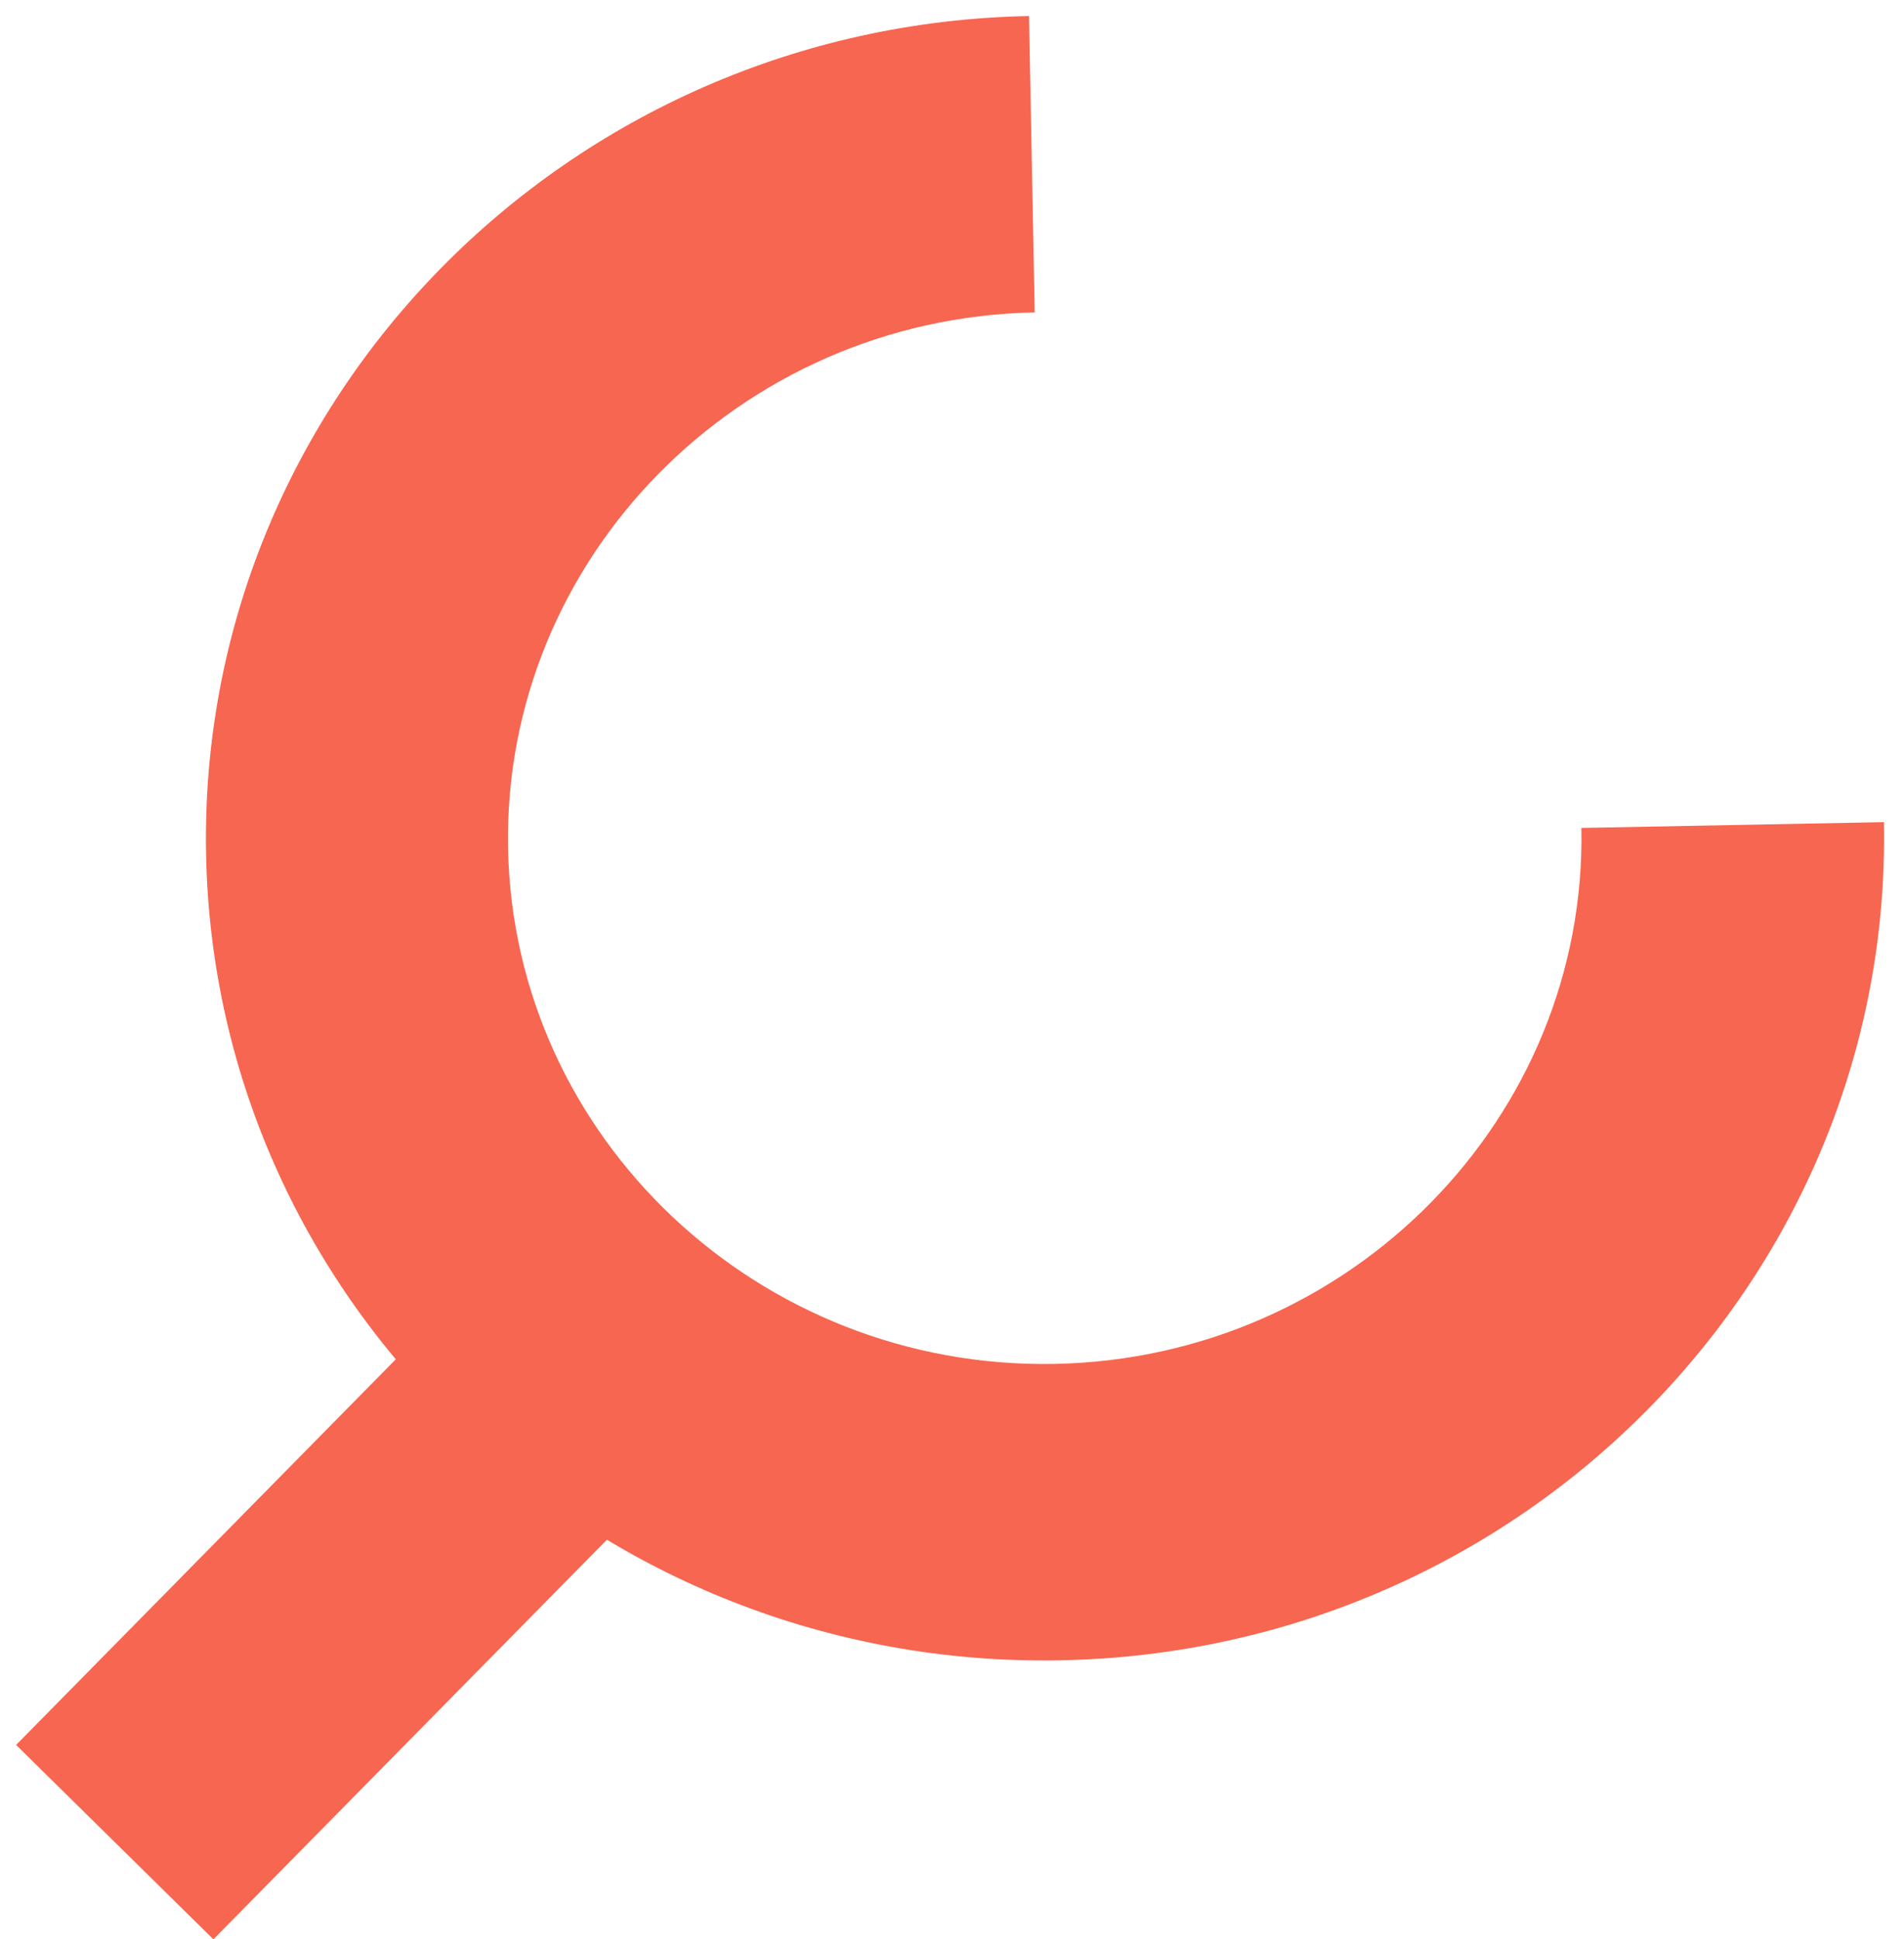
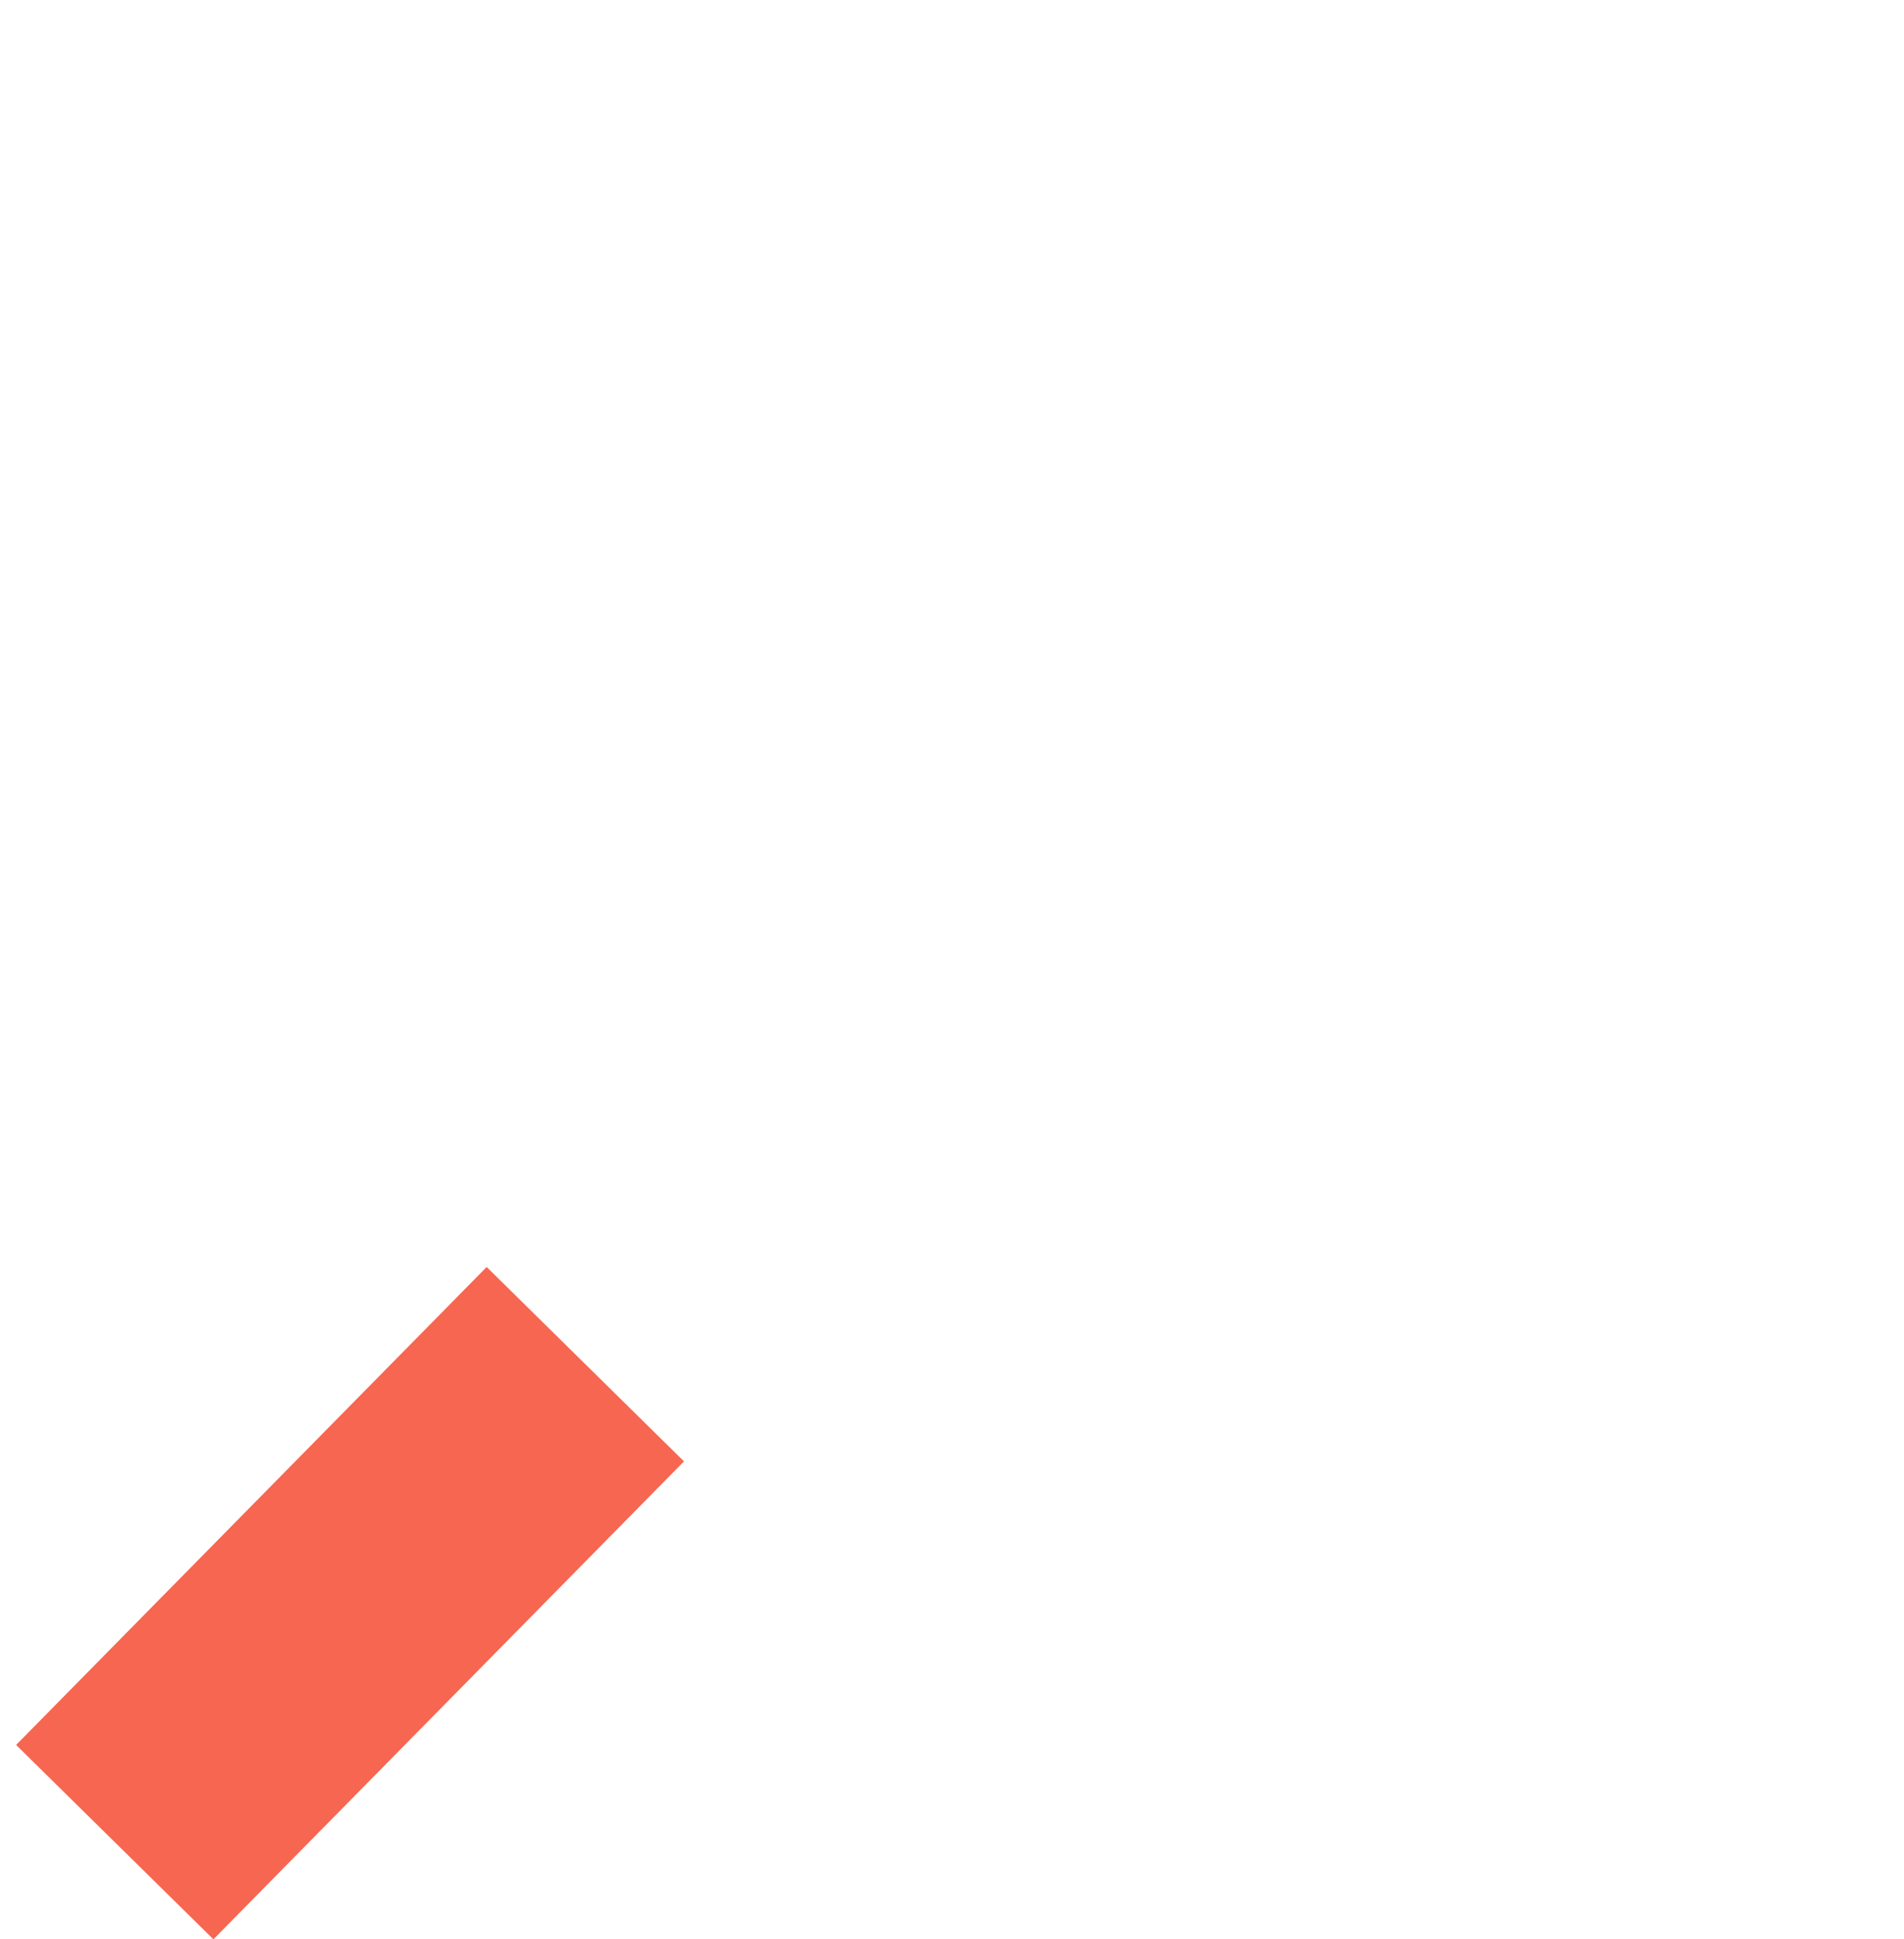
<svg xmlns="http://www.w3.org/2000/svg" width="55" height="56" viewBox="0 0 55 56" fill="none">
-   <path d="M30.648 47.942C44.01 47.687 54.67 36.838 54.42 23.74L45.681 23.907C45.84 32.27 39.011 39.221 30.468 39.384C21.925 39.547 14.836 32.862 14.676 24.498C14.516 16.135 21.345 9.184 29.889 9.021L29.725 0.463C16.363 0.718 5.703 11.566 5.953 24.665C6.203 37.763 17.269 48.197 30.631 47.943L30.648 47.942Z" fill="#F76650" />
  <line x1="3.315" y1="53.193" x2="16.908" y2="39.392" stroke="#F76650" stroke-width="8" />
</svg>